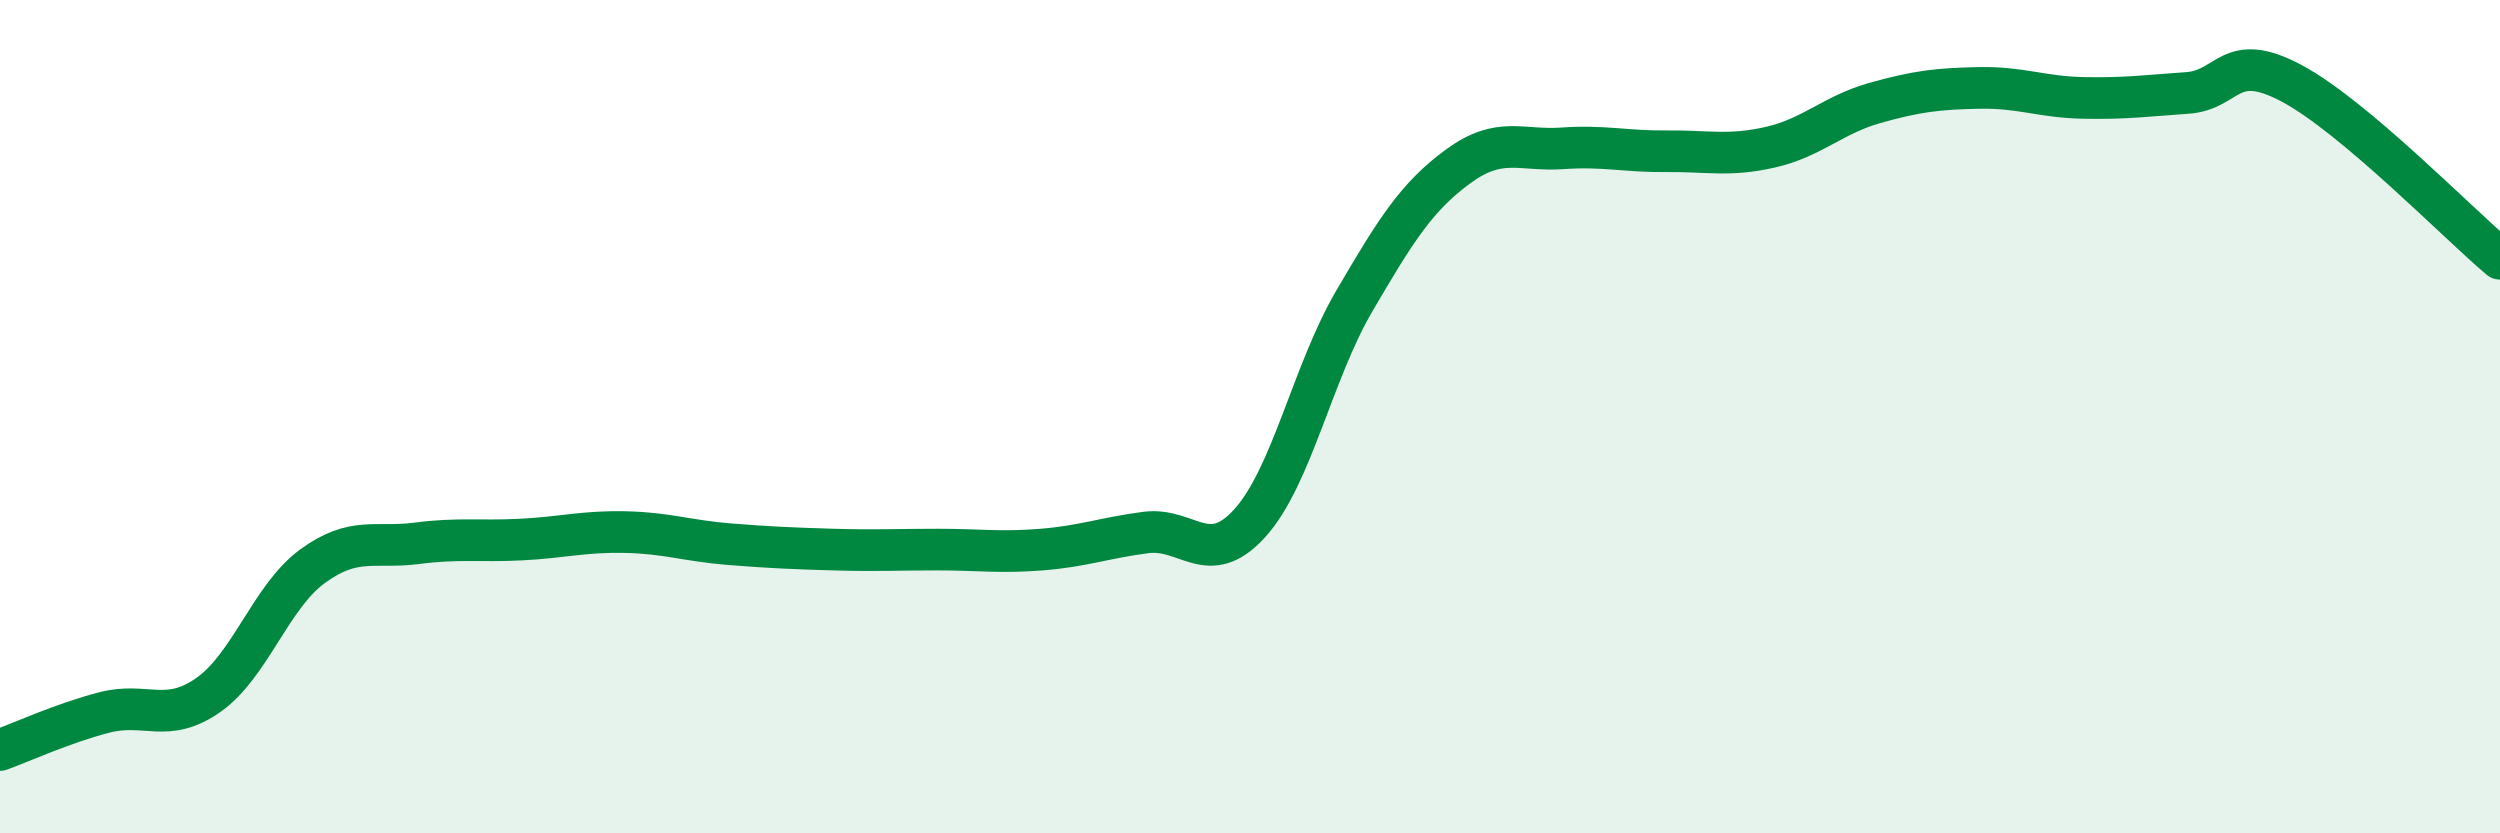
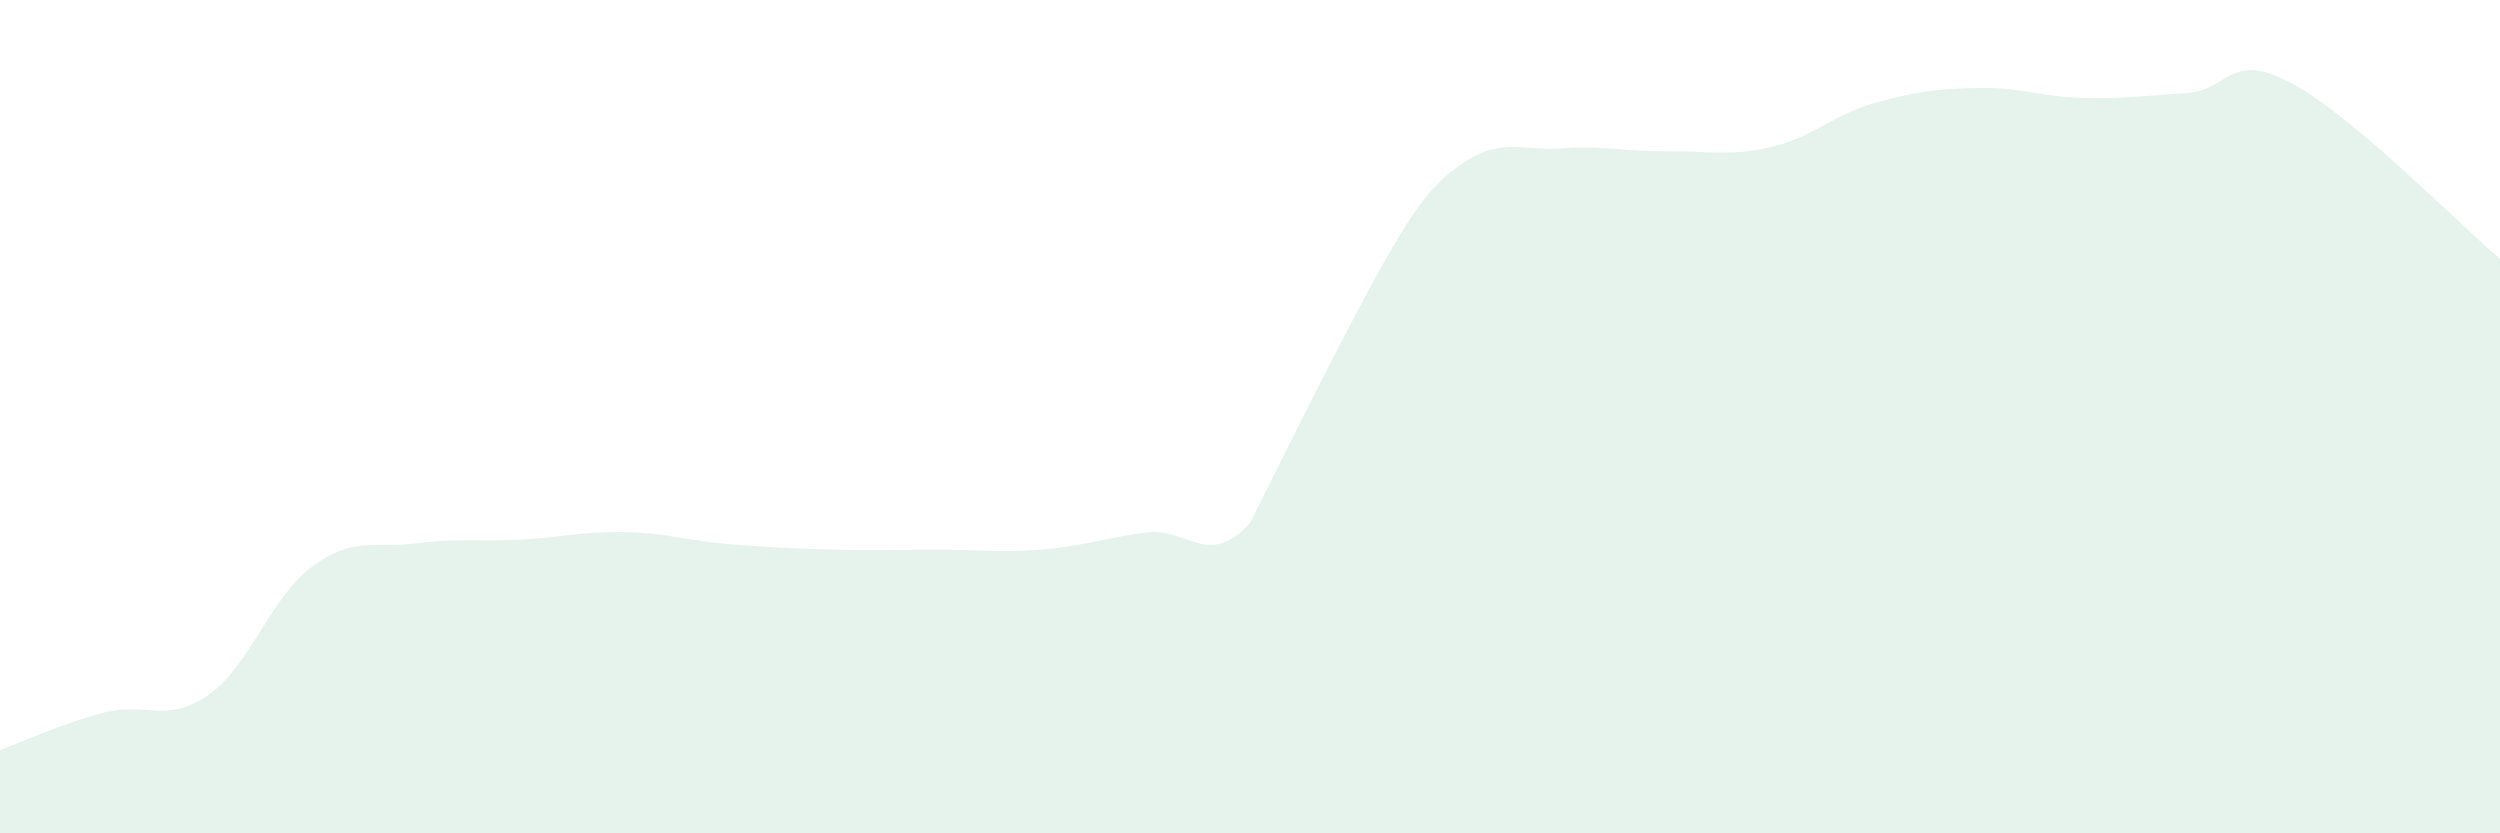
<svg xmlns="http://www.w3.org/2000/svg" width="60" height="20" viewBox="0 0 60 20">
-   <path d="M 0,18 C 0.5,17.82 1.5,17.36 2.5,17.1 C 3.5,16.84 4,17.38 5,16.68 C 6,15.98 6.5,14.32 7.5,13.59 C 8.5,12.86 9,13.17 10,13.04 C 11,12.91 11.5,13 12.5,12.95 C 13.5,12.9 14,12.75 15,12.77 C 16,12.79 16.5,12.98 17.5,13.06 C 18.5,13.14 19,13.16 20,13.19 C 21,13.22 21.5,13.19 22.5,13.19 C 23.5,13.19 24,13.27 25,13.19 C 26,13.11 26.5,12.91 27.5,12.78 C 28.5,12.65 29,13.66 30,12.55 C 31,11.44 31.5,8.94 32.5,7.23 C 33.5,5.52 34,4.72 35,3.99 C 36,3.26 36.5,3.63 37.5,3.56 C 38.5,3.49 39,3.64 40,3.63 C 41,3.62 41.5,3.76 42.5,3.53 C 43.5,3.3 44,2.75 45,2.47 C 46,2.19 46.5,2.13 47.5,2.11 C 48.5,2.09 49,2.33 50,2.35 C 51,2.37 51.5,2.3 52.5,2.23 C 53.5,2.16 53.5,1.2 55,2 C 56.5,2.8 59,5.37 60,6.21L60 20L0 20Z" fill="#008740" opacity="0.1" stroke-linecap="round" stroke-linejoin="round" />
-   <path d="M 0,18 C 0.5,17.82 1.5,17.36 2.5,17.1 C 3.5,16.84 4,17.38 5,16.68 C 6,15.98 6.5,14.32 7.5,13.59 C 8.5,12.86 9,13.17 10,13.04 C 11,12.91 11.5,13 12.5,12.95 C 13.5,12.9 14,12.75 15,12.77 C 16,12.79 16.5,12.98 17.5,13.06 C 18.5,13.14 19,13.16 20,13.19 C 21,13.22 21.5,13.19 22.5,13.19 C 23.5,13.19 24,13.27 25,13.19 C 26,13.11 26.5,12.91 27.5,12.78 C 28.5,12.65 29,13.66 30,12.55 C 31,11.44 31.5,8.94 32.5,7.23 C 33.5,5.52 34,4.72 35,3.99 C 36,3.26 36.5,3.63 37.5,3.56 C 38.5,3.49 39,3.64 40,3.63 C 41,3.62 41.5,3.76 42.5,3.53 C 43.5,3.3 44,2.75 45,2.47 C 46,2.19 46.5,2.13 47.5,2.11 C 48.5,2.09 49,2.33 50,2.35 C 51,2.37 51.5,2.3 52.5,2.23 C 53.5,2.16 53.5,1.2 55,2 C 56.5,2.8 59,5.37 60,6.21" stroke="#008740" stroke-width="1" fill="none" stroke-linecap="round" stroke-linejoin="round" />
+   <path d="M 0,18 C 0.5,17.82 1.5,17.36 2.5,17.1 C 3.5,16.84 4,17.38 5,16.68 C 6,15.98 6.5,14.32 7.5,13.59 C 8.5,12.86 9,13.17 10,13.04 C 11,12.91 11.5,13 12.5,12.95 C 13.5,12.9 14,12.75 15,12.77 C 16,12.79 16.5,12.98 17.5,13.06 C 18.5,13.14 19,13.16 20,13.19 C 21,13.22 21.5,13.19 22.5,13.19 C 23.5,13.19 24,13.27 25,13.19 C 26,13.11 26.5,12.91 27.5,12.78 C 28.5,12.65 29,13.66 30,12.55 C 33.5,5.52 34,4.72 35,3.99 C 36,3.26 36.5,3.63 37.5,3.56 C 38.5,3.49 39,3.64 40,3.63 C 41,3.62 41.5,3.76 42.5,3.53 C 43.5,3.3 44,2.75 45,2.47 C 46,2.19 46.5,2.13 47.5,2.11 C 48.5,2.09 49,2.33 50,2.35 C 51,2.37 51.5,2.3 52.5,2.23 C 53.5,2.16 53.5,1.2 55,2 C 56.5,2.8 59,5.37 60,6.21L60 20L0 20Z" fill="#008740" opacity="0.1" stroke-linecap="round" stroke-linejoin="round" />
</svg>